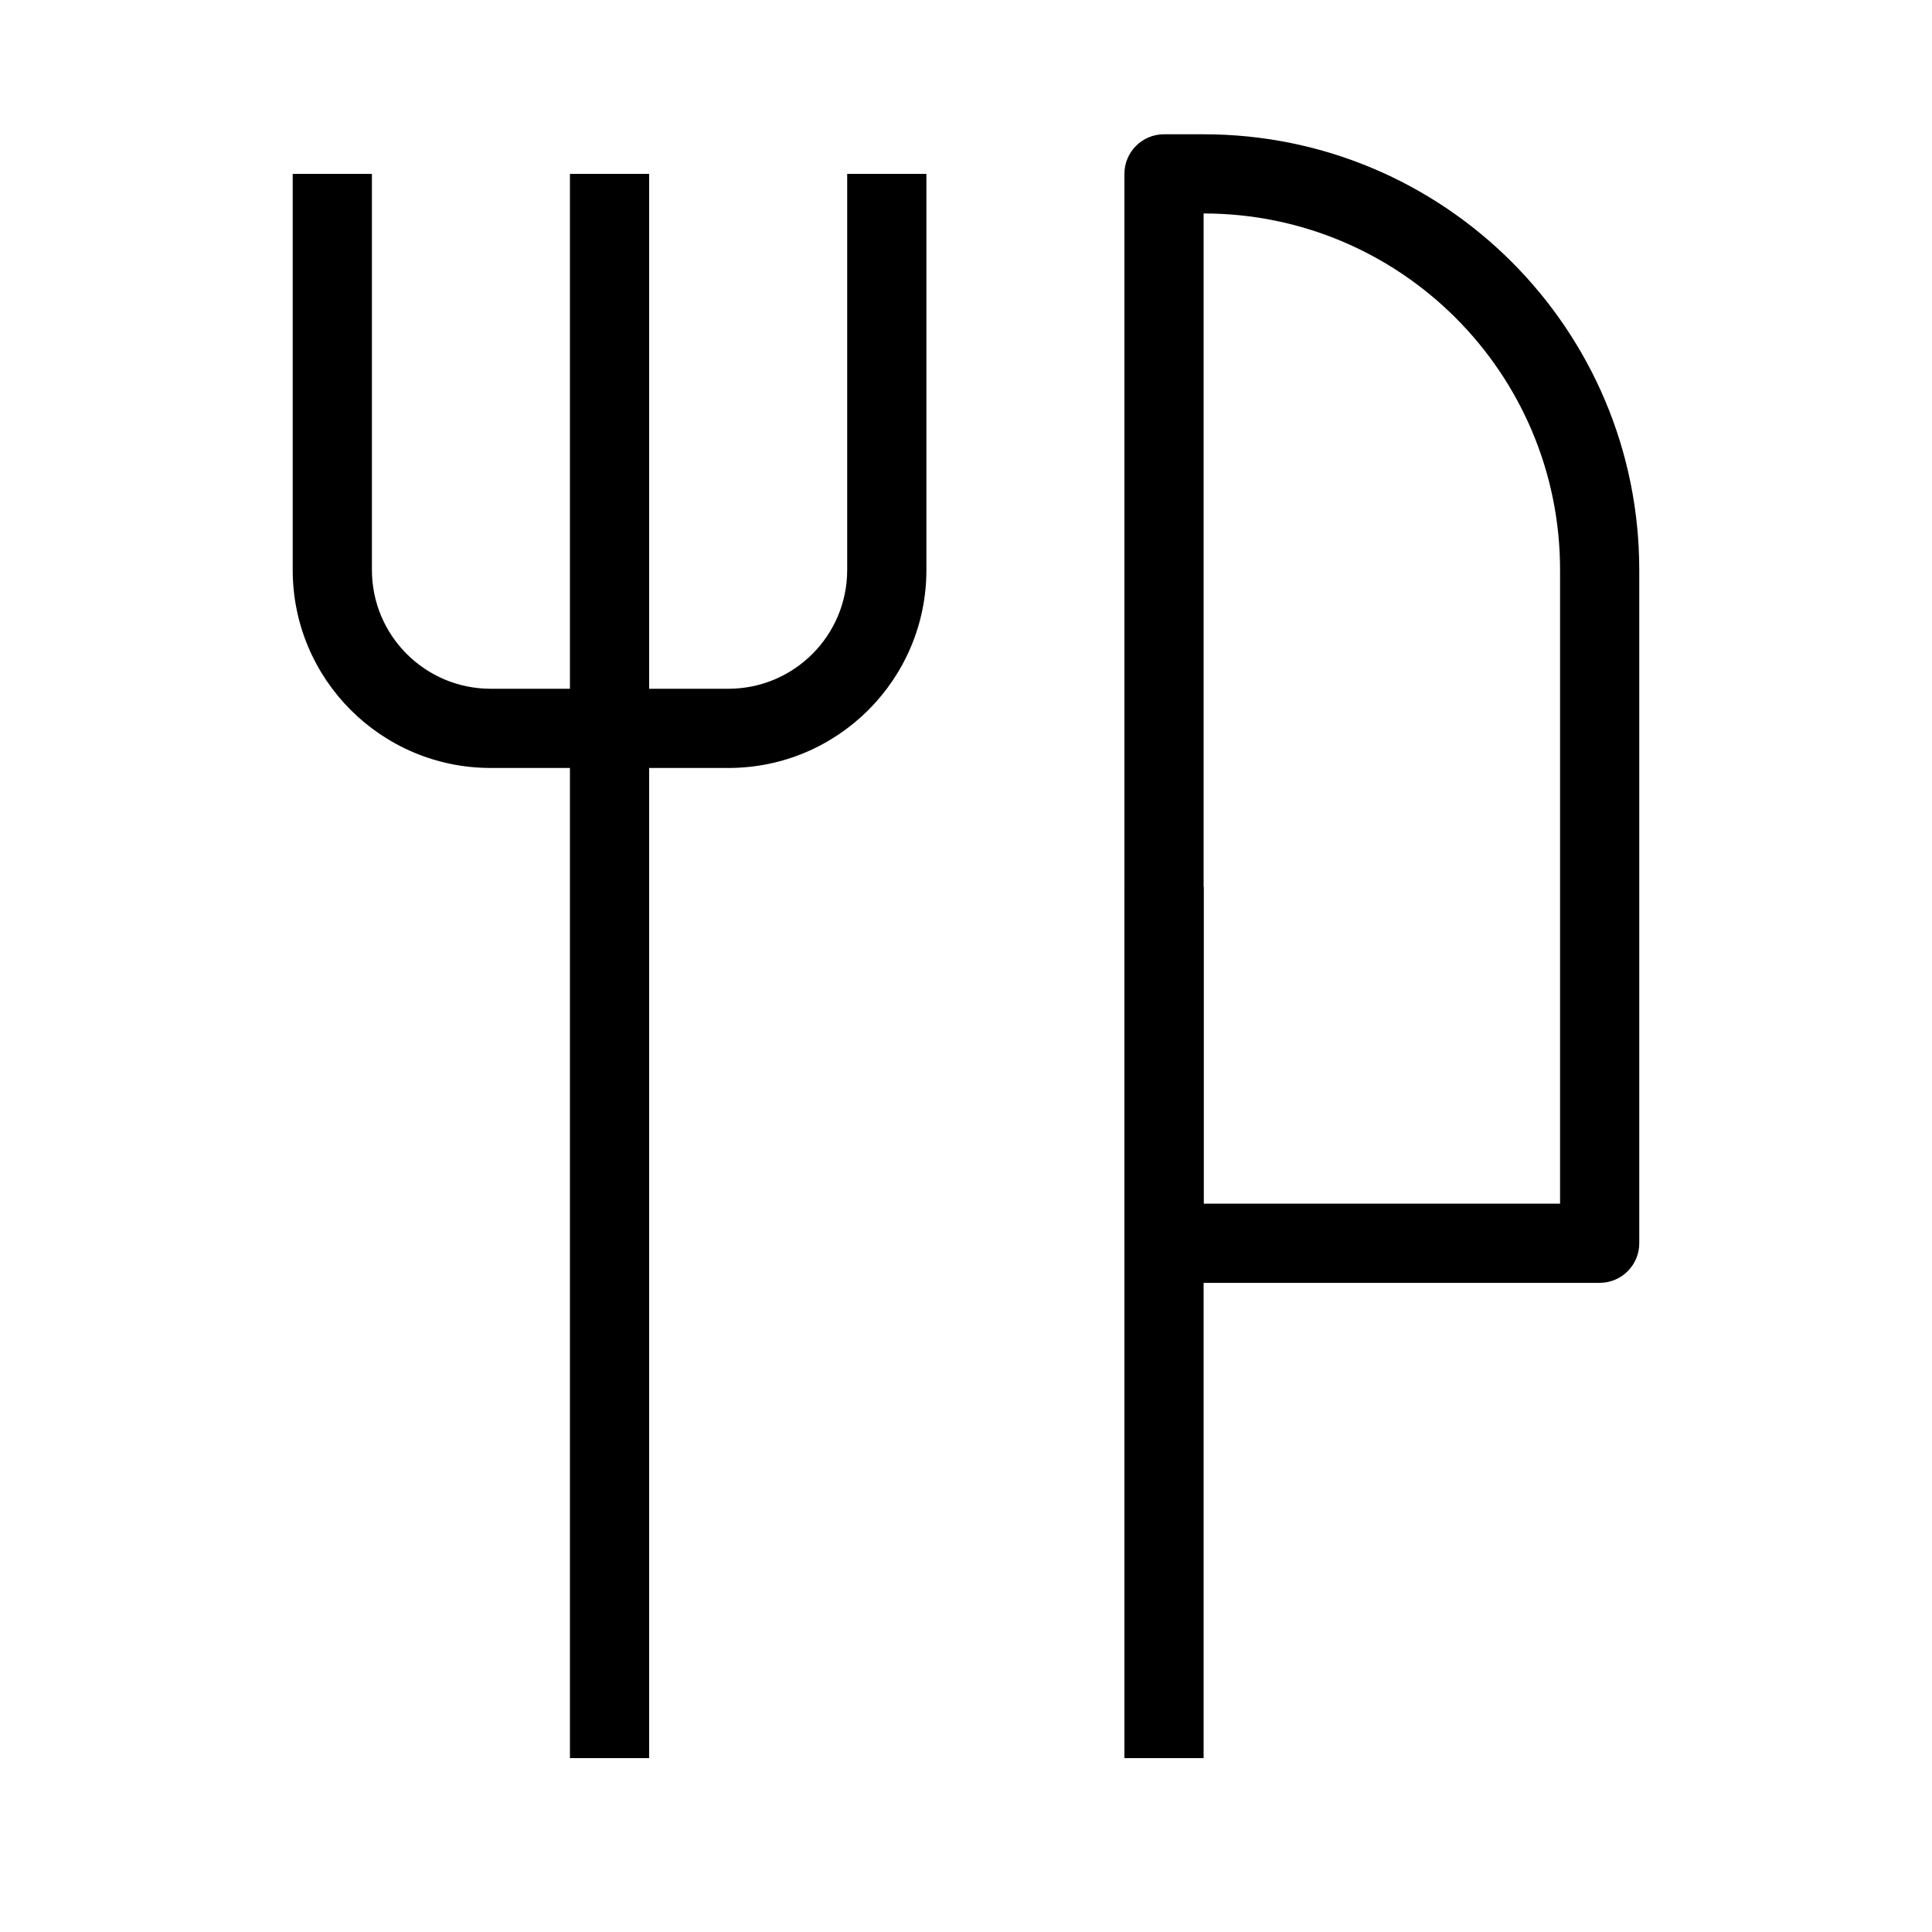
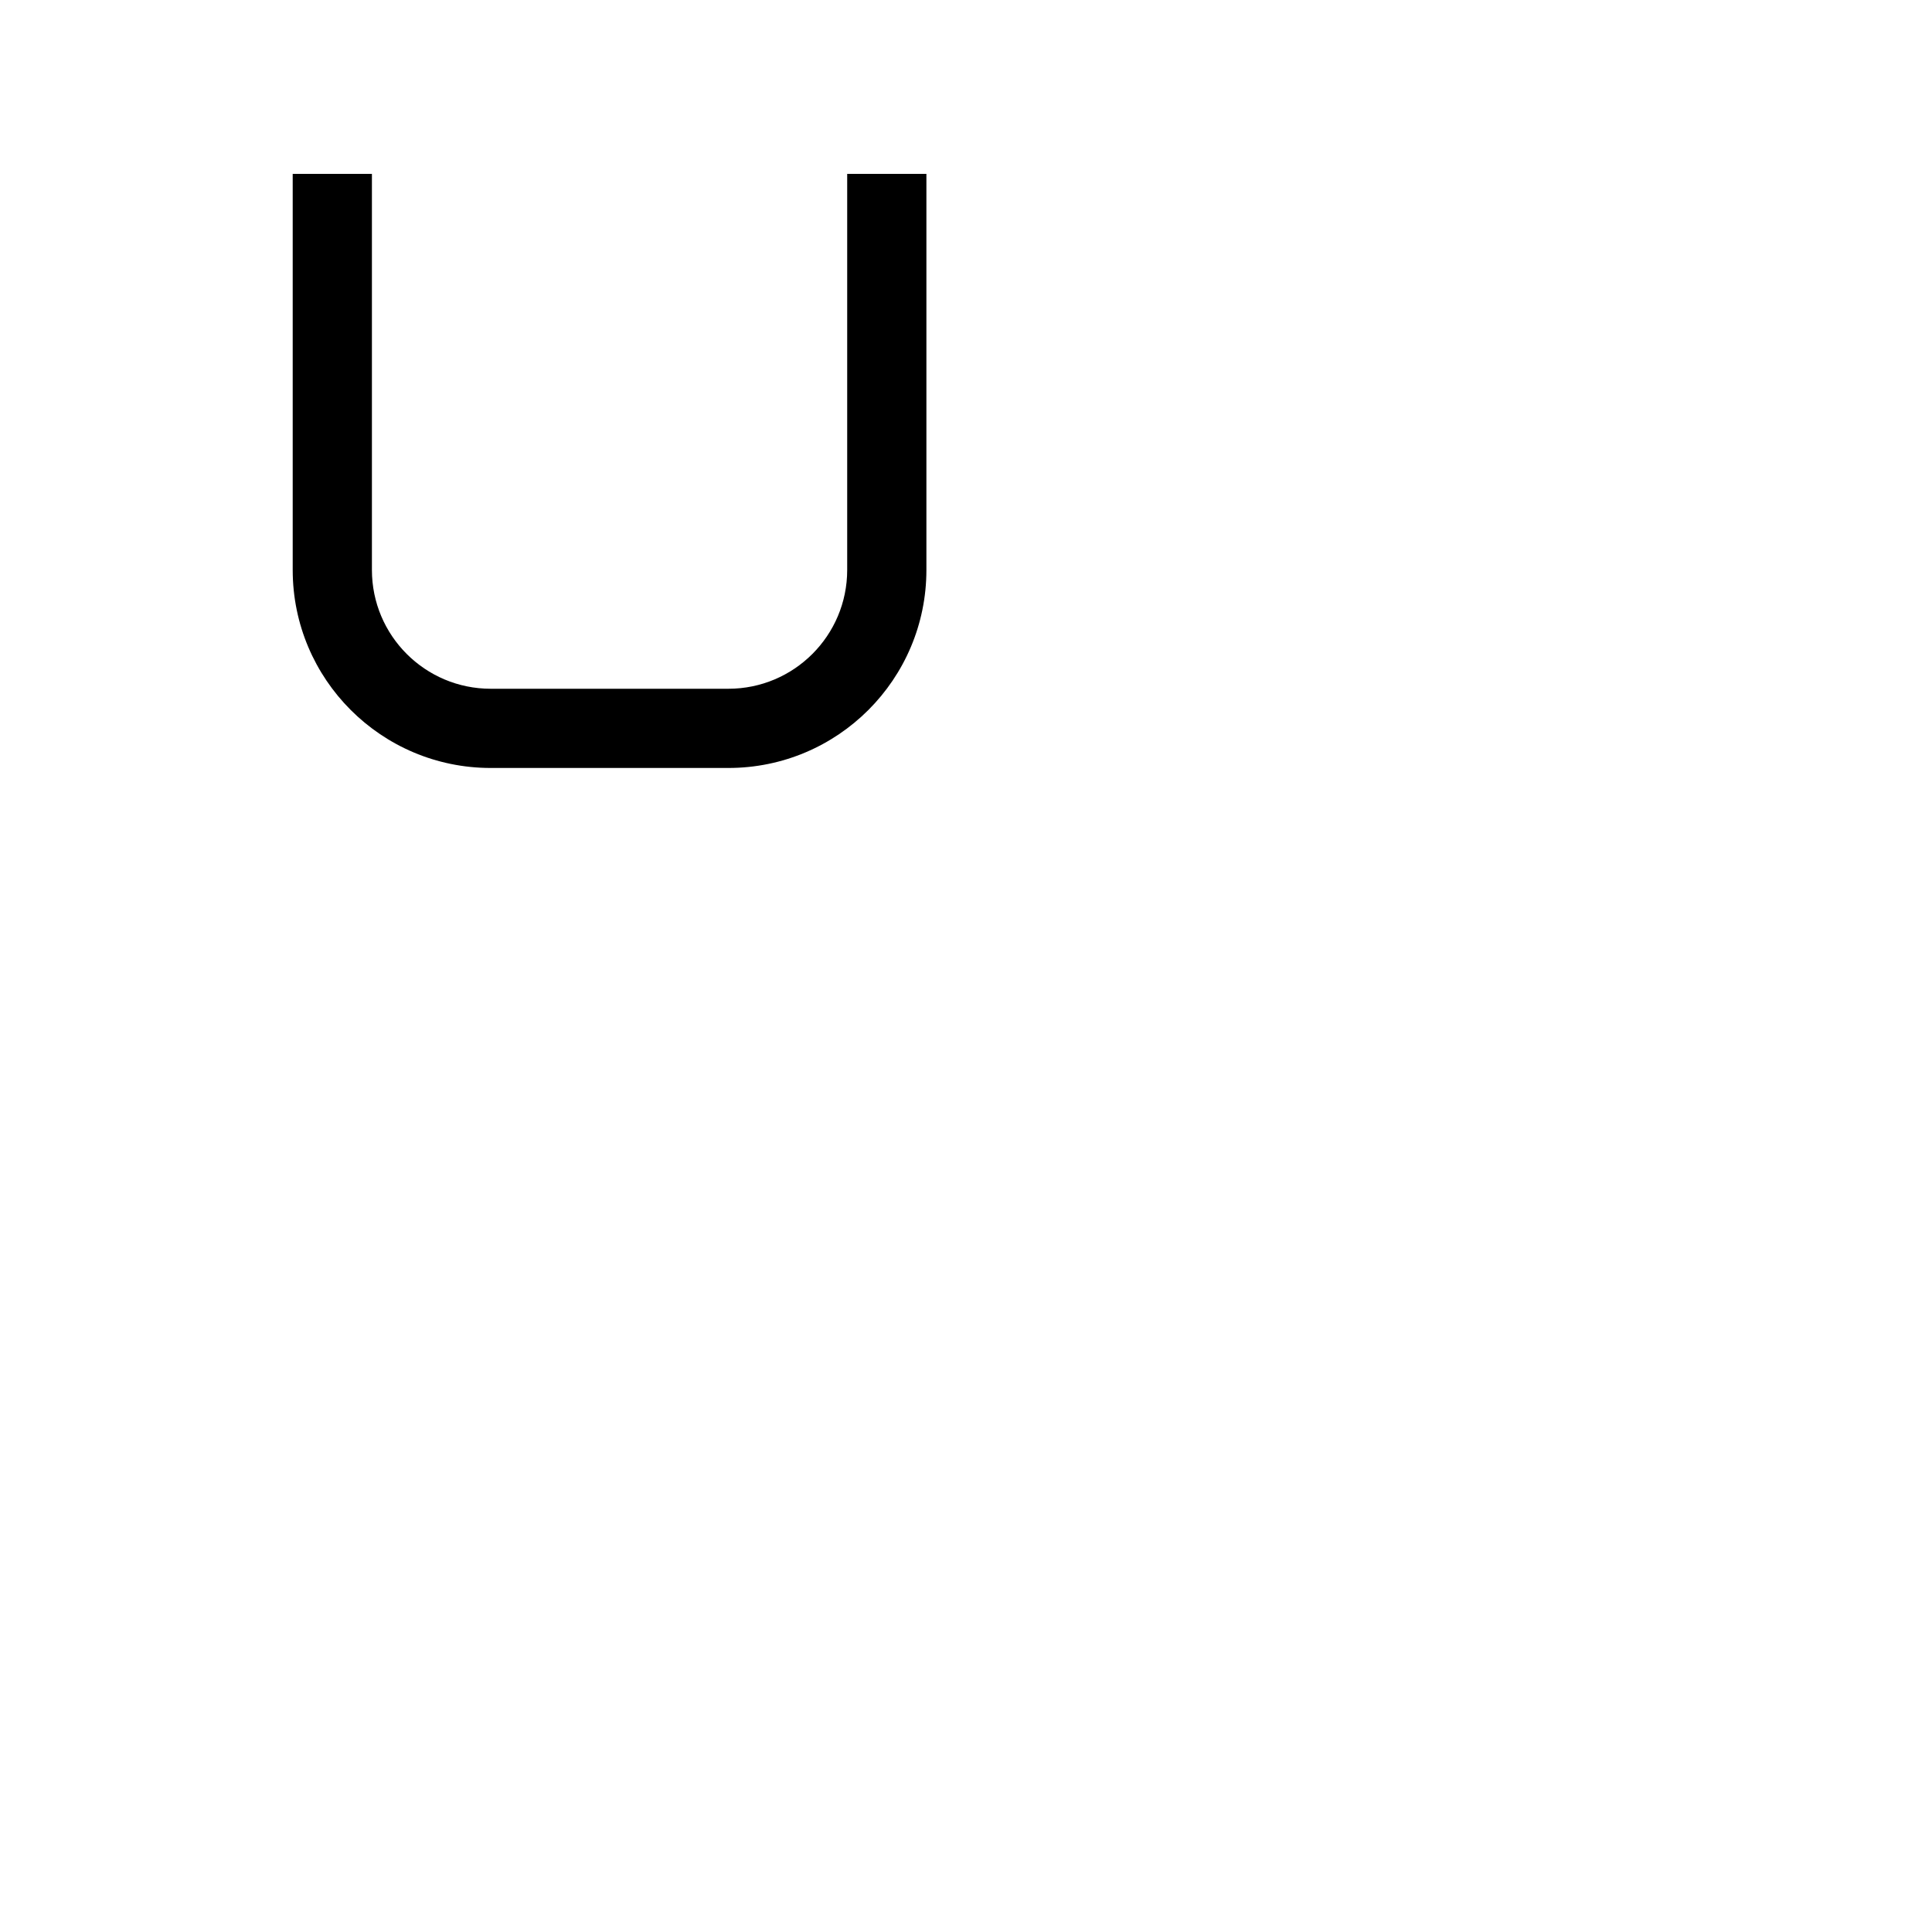
<svg xmlns="http://www.w3.org/2000/svg" fill="#000000" width="800px" height="800px" version="1.1" viewBox="144 144 512 512">
  <g fill-rule="evenodd">
    <path d="m221.57 295.04v-104.96h20.992v104.96c0 17.391 14.098 31.488 31.488 31.488h62.977c17.391 0 31.488-14.098 31.488-31.488v-104.96h20.992v104.96c0 28.984-23.496 52.48-52.48 52.48h-62.977c-28.984 0-52.48-23.496-52.48-52.48z" />
-     <path d="m441.98 190.08c0-5.797 4.699-10.496 10.496-10.496h10.496c63.762 0 115.45 51.691 115.45 115.46v178.43c0 5.793-4.699 10.492-10.496 10.492h-115.45c-5.797 0-10.496-4.699-10.496-10.492zm20.992 10.496v262.4h94.461v-167.94c0-52.172-42.293-94.465-94.461-94.465z" />
-     <path d="m295.04 609.92v-419.84h20.992v419.84z" />
-     <path d="m441.98 609.92v-230.91h20.992v230.91z" />
  </g>
</svg>